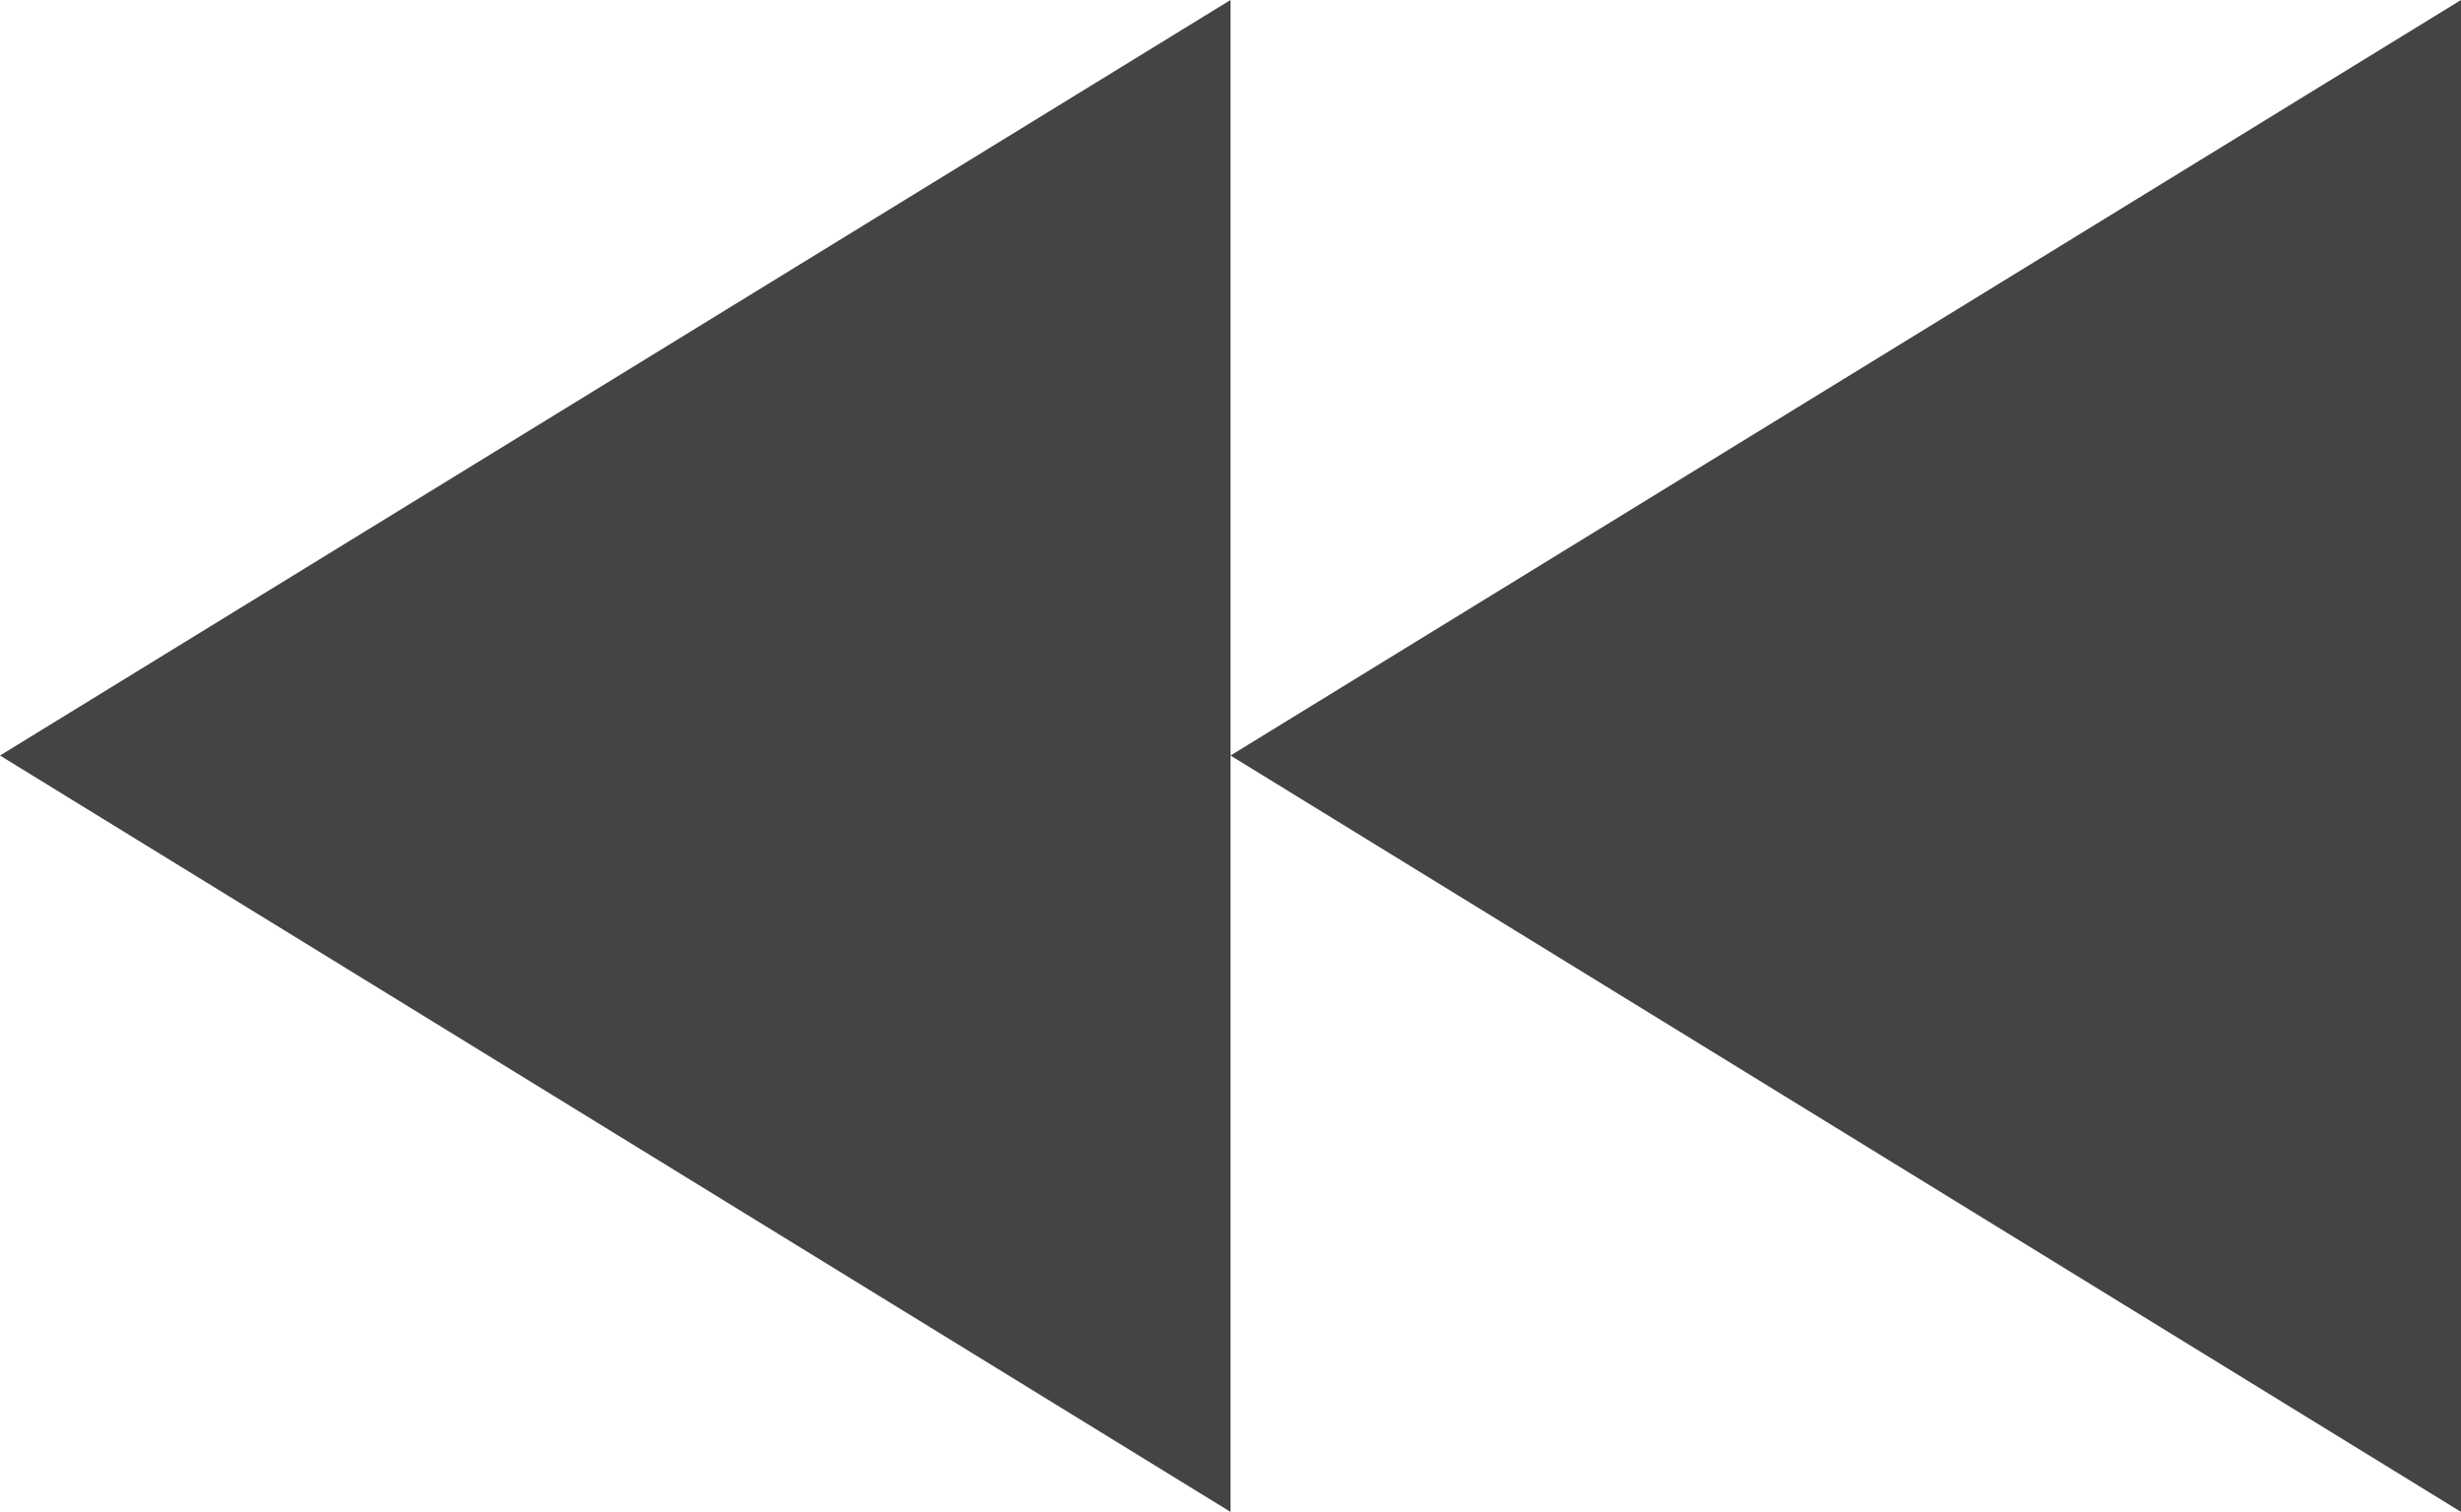
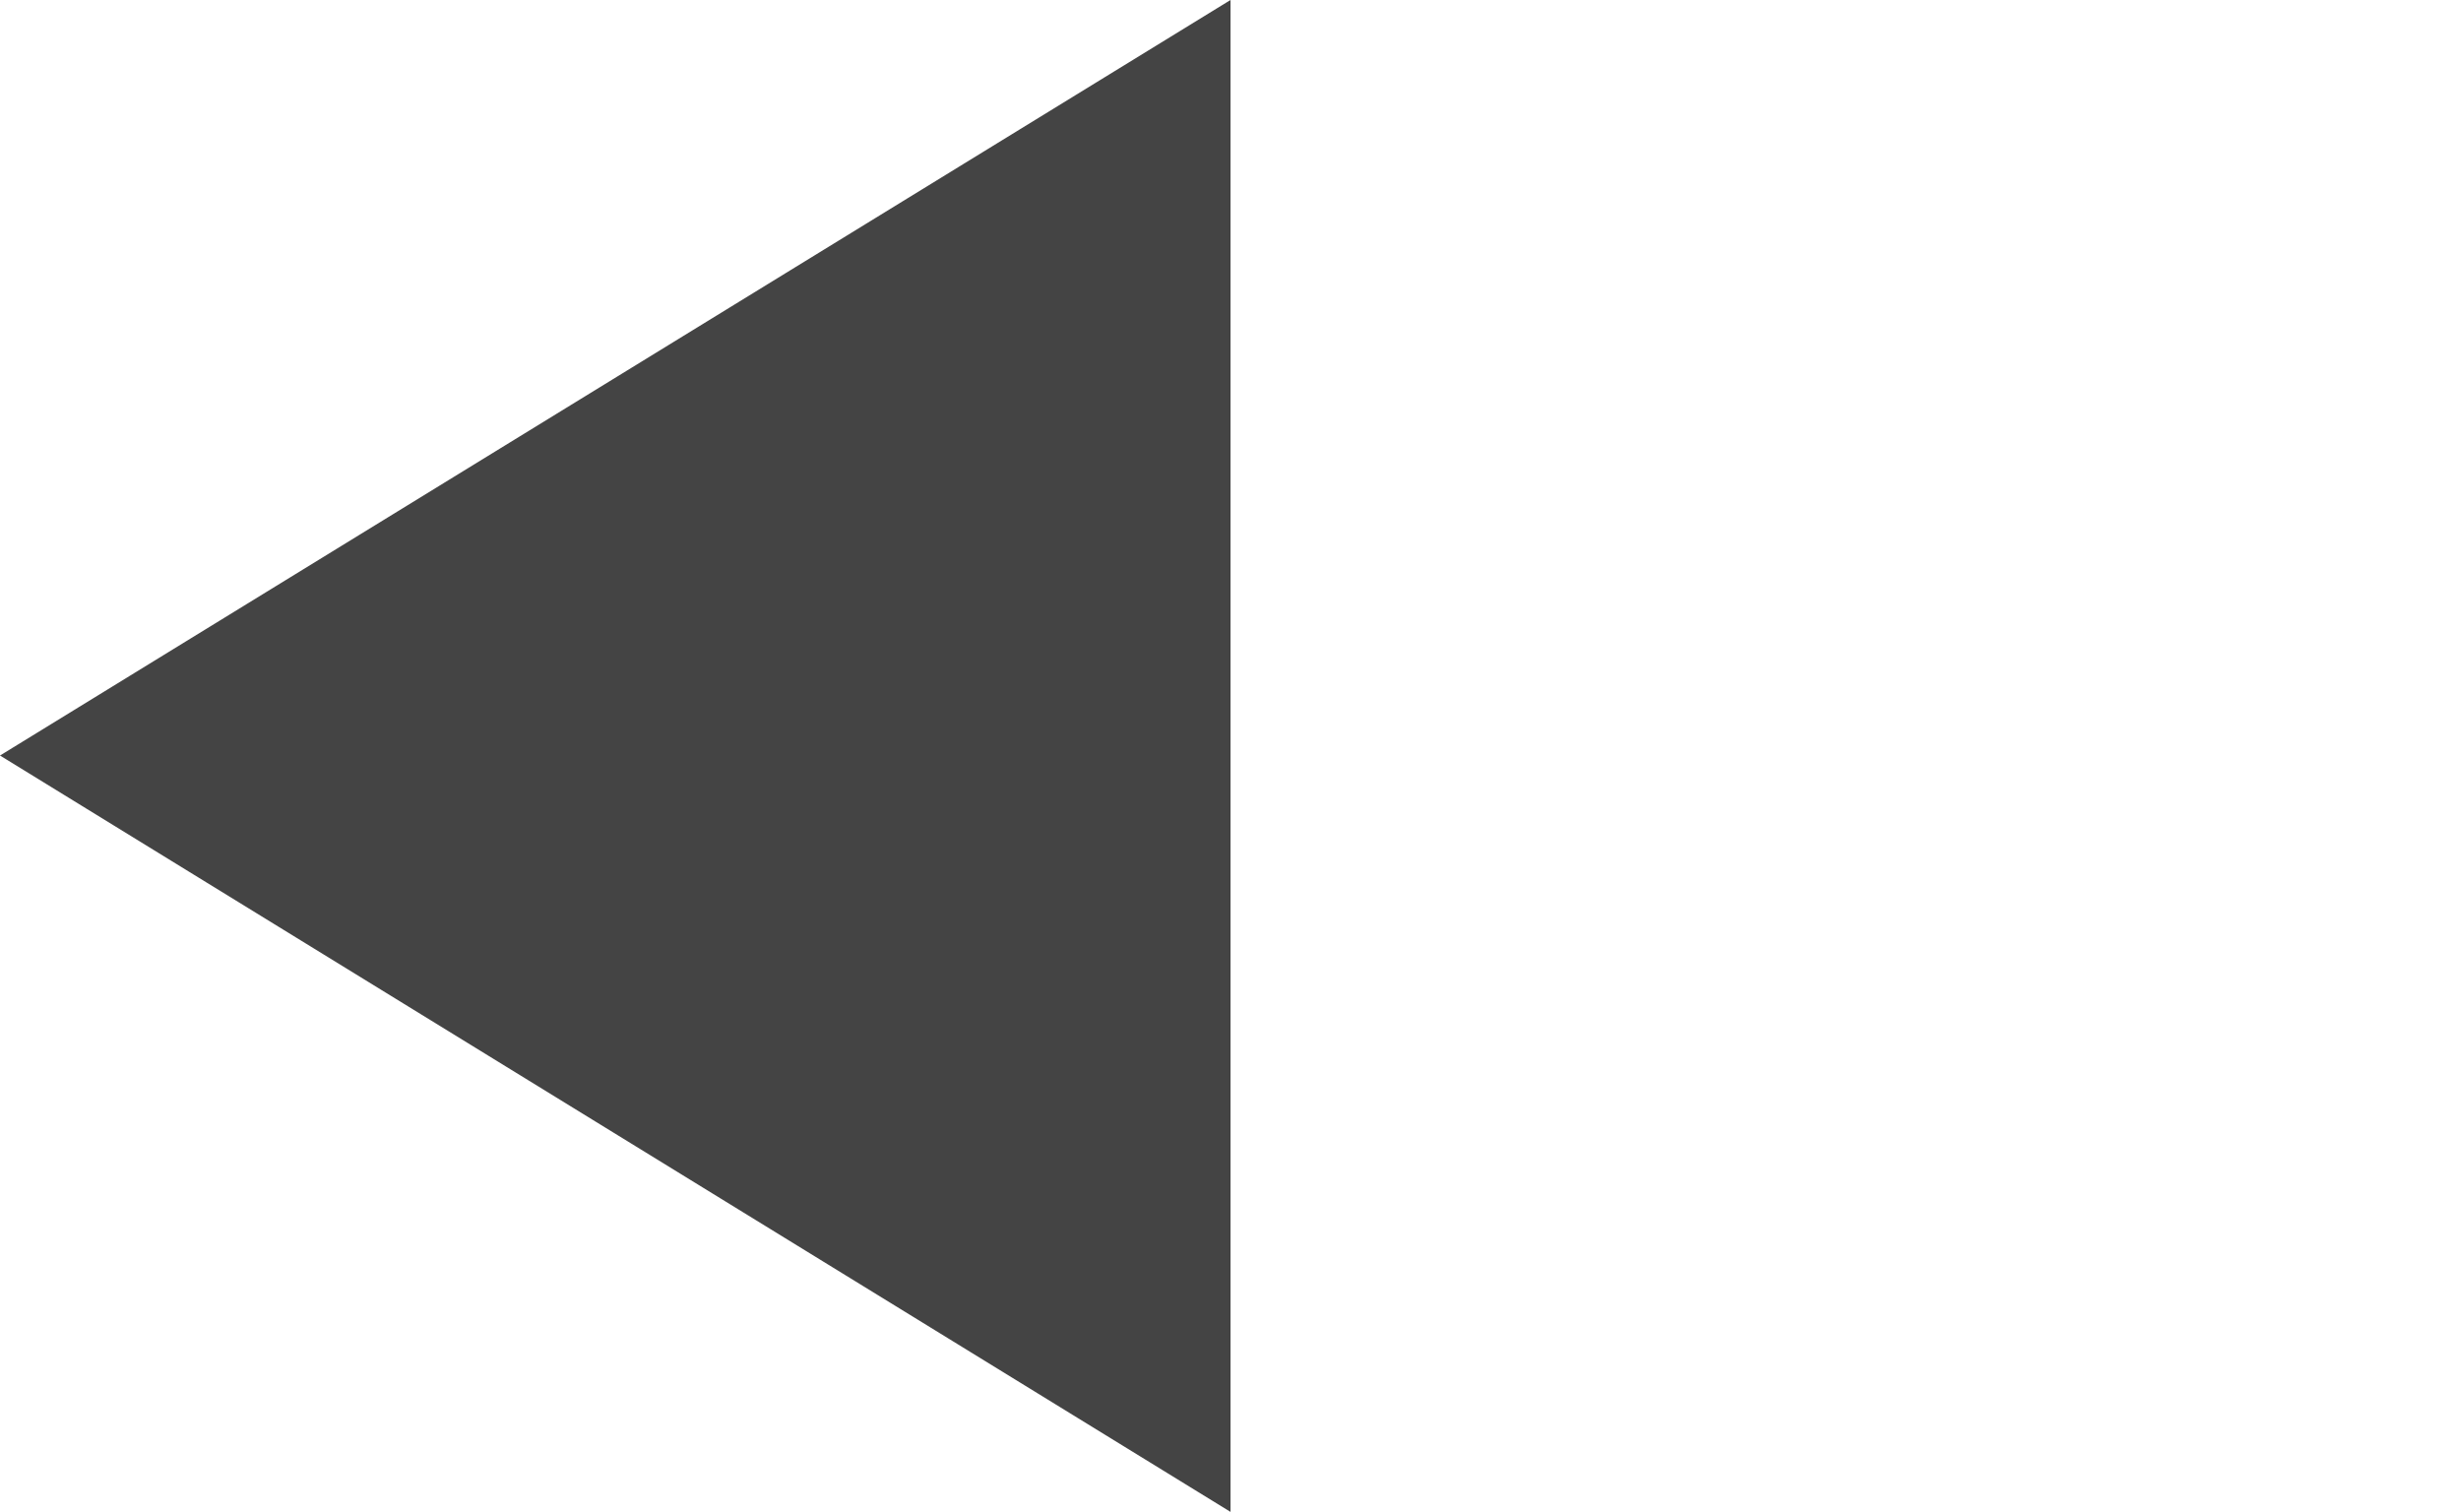
<svg xmlns="http://www.w3.org/2000/svg" id="Capa_1" data-name="Capa 1" viewBox="0 0 29.12 17.89">
  <defs>
    <style>.cls-1{fill:#444;}</style>
  </defs>
  <polygon class="cls-1" points="0 8.94 14.56 17.89 14.56 0 0 8.94" />
-   <polygon class="cls-1" points="14.56 8.94 29.12 17.89 29.12 0 14.56 8.94" />
</svg>